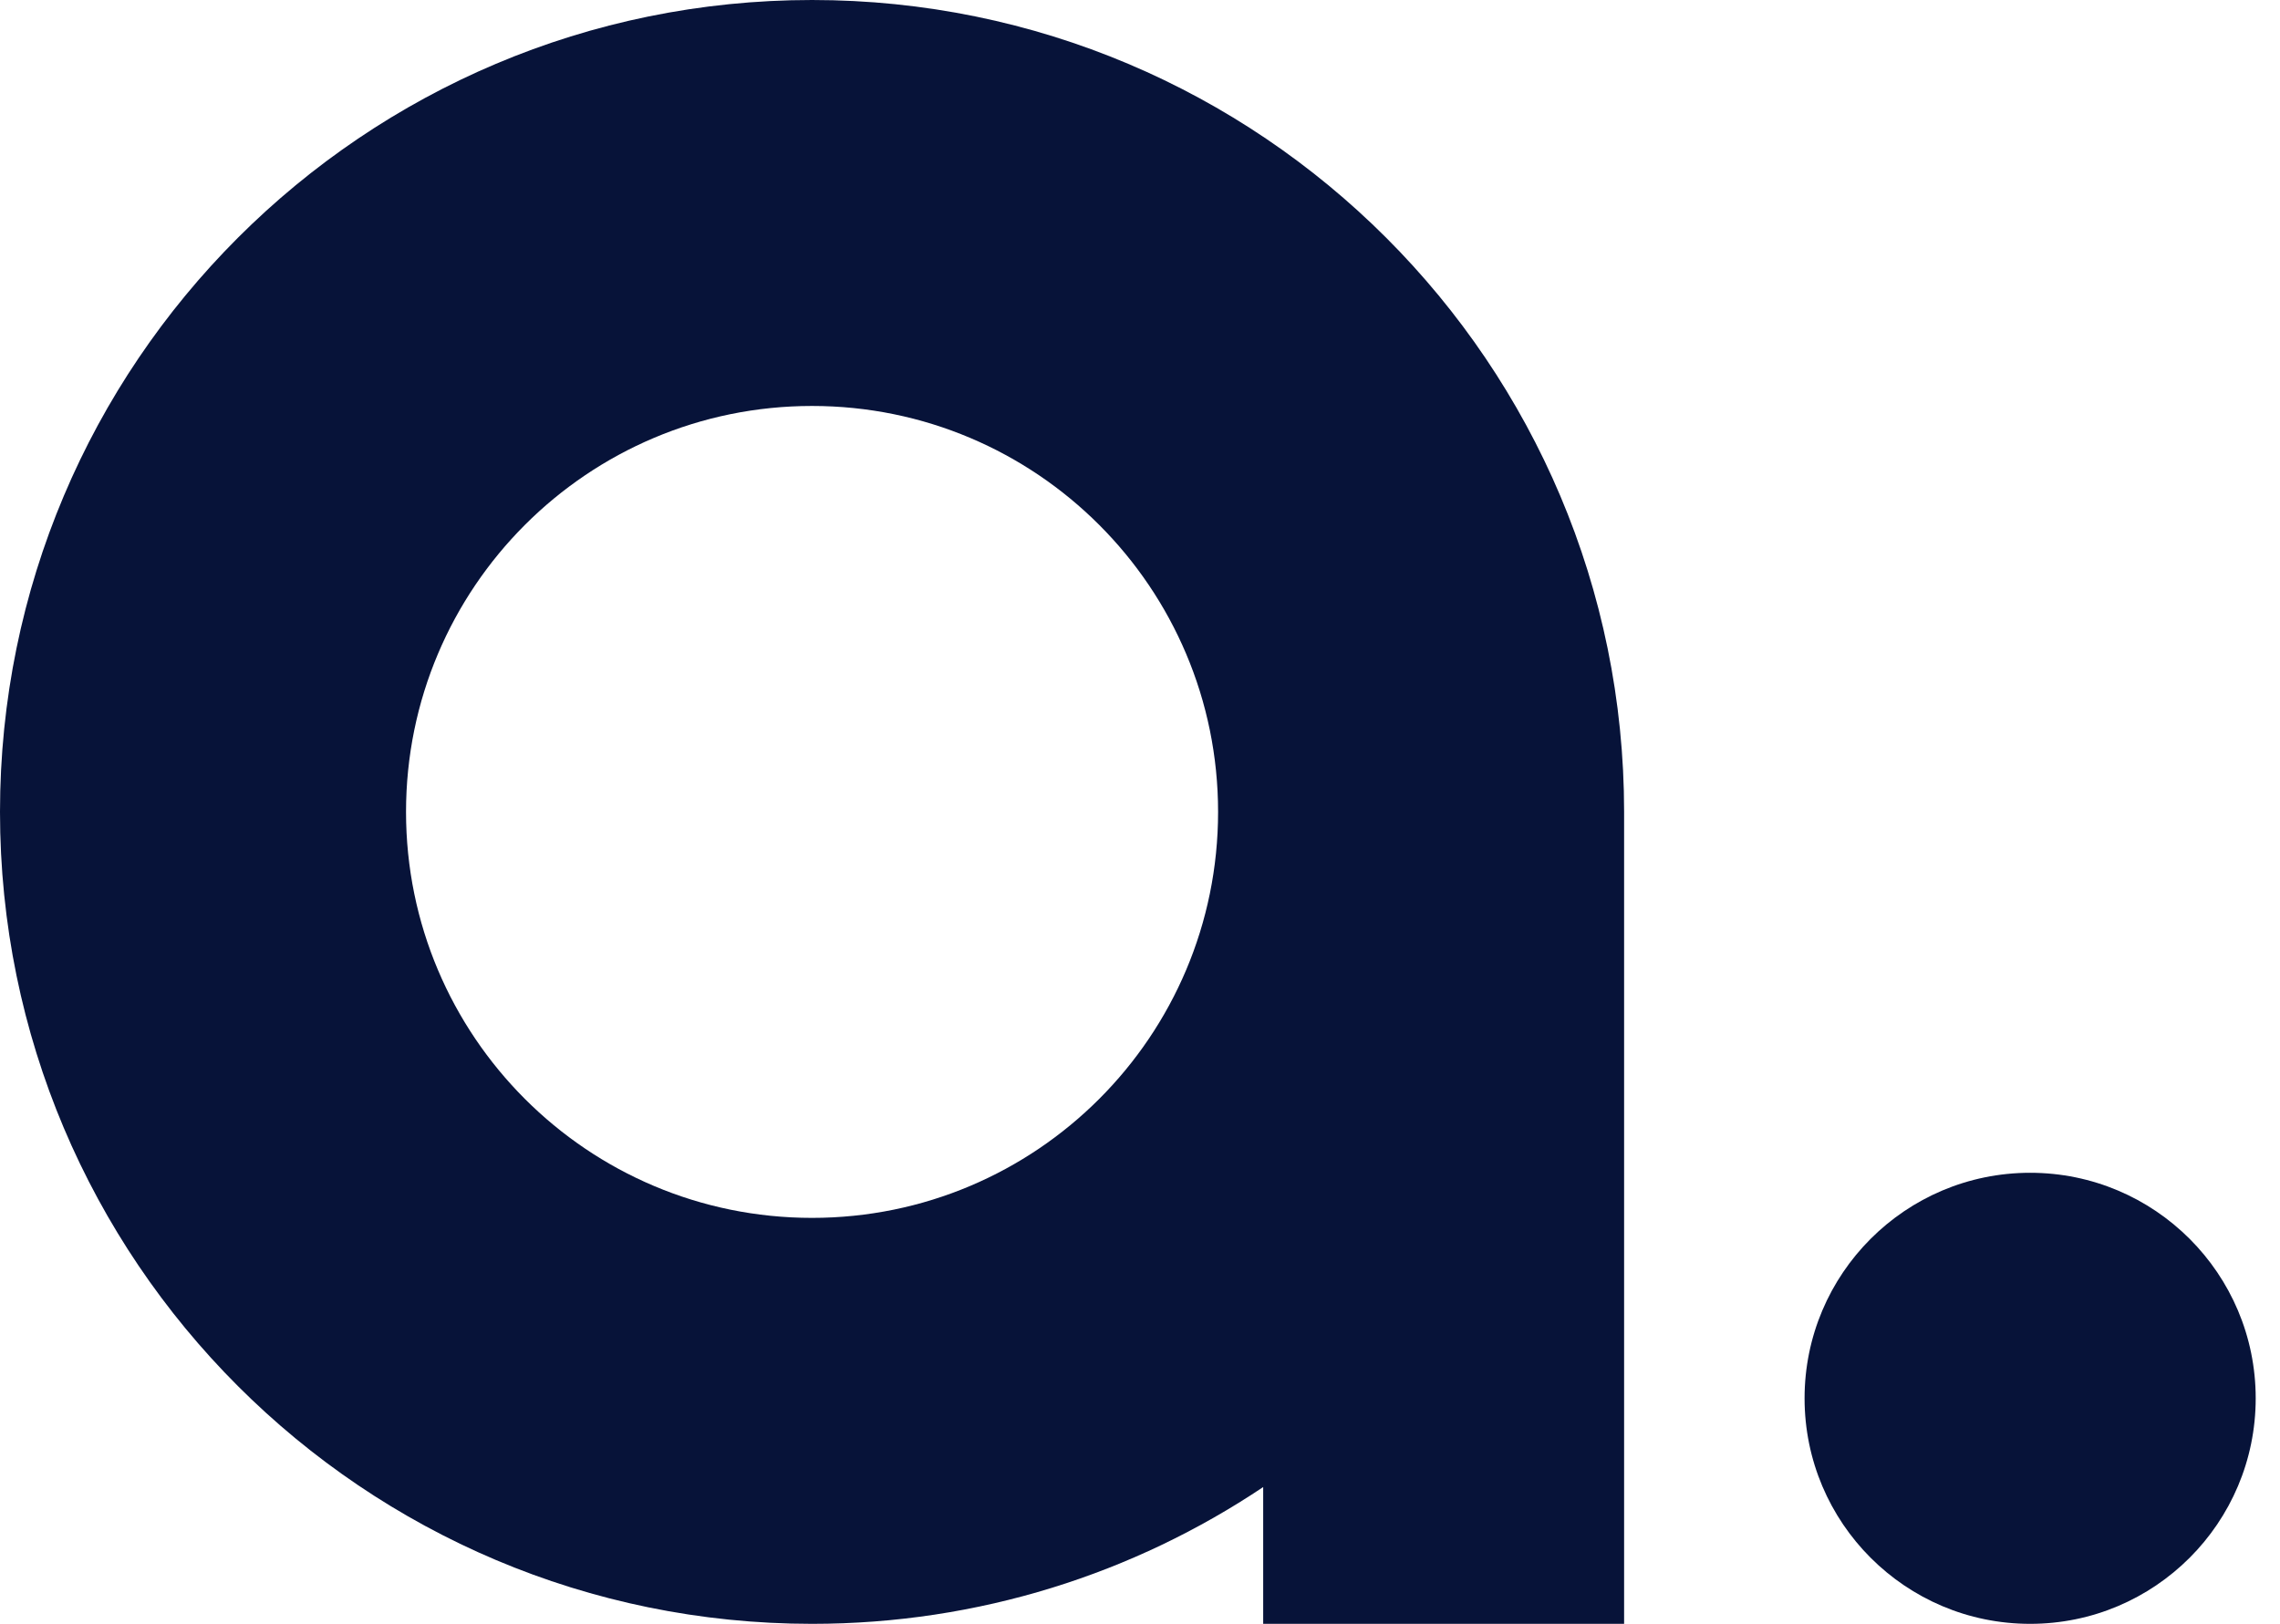
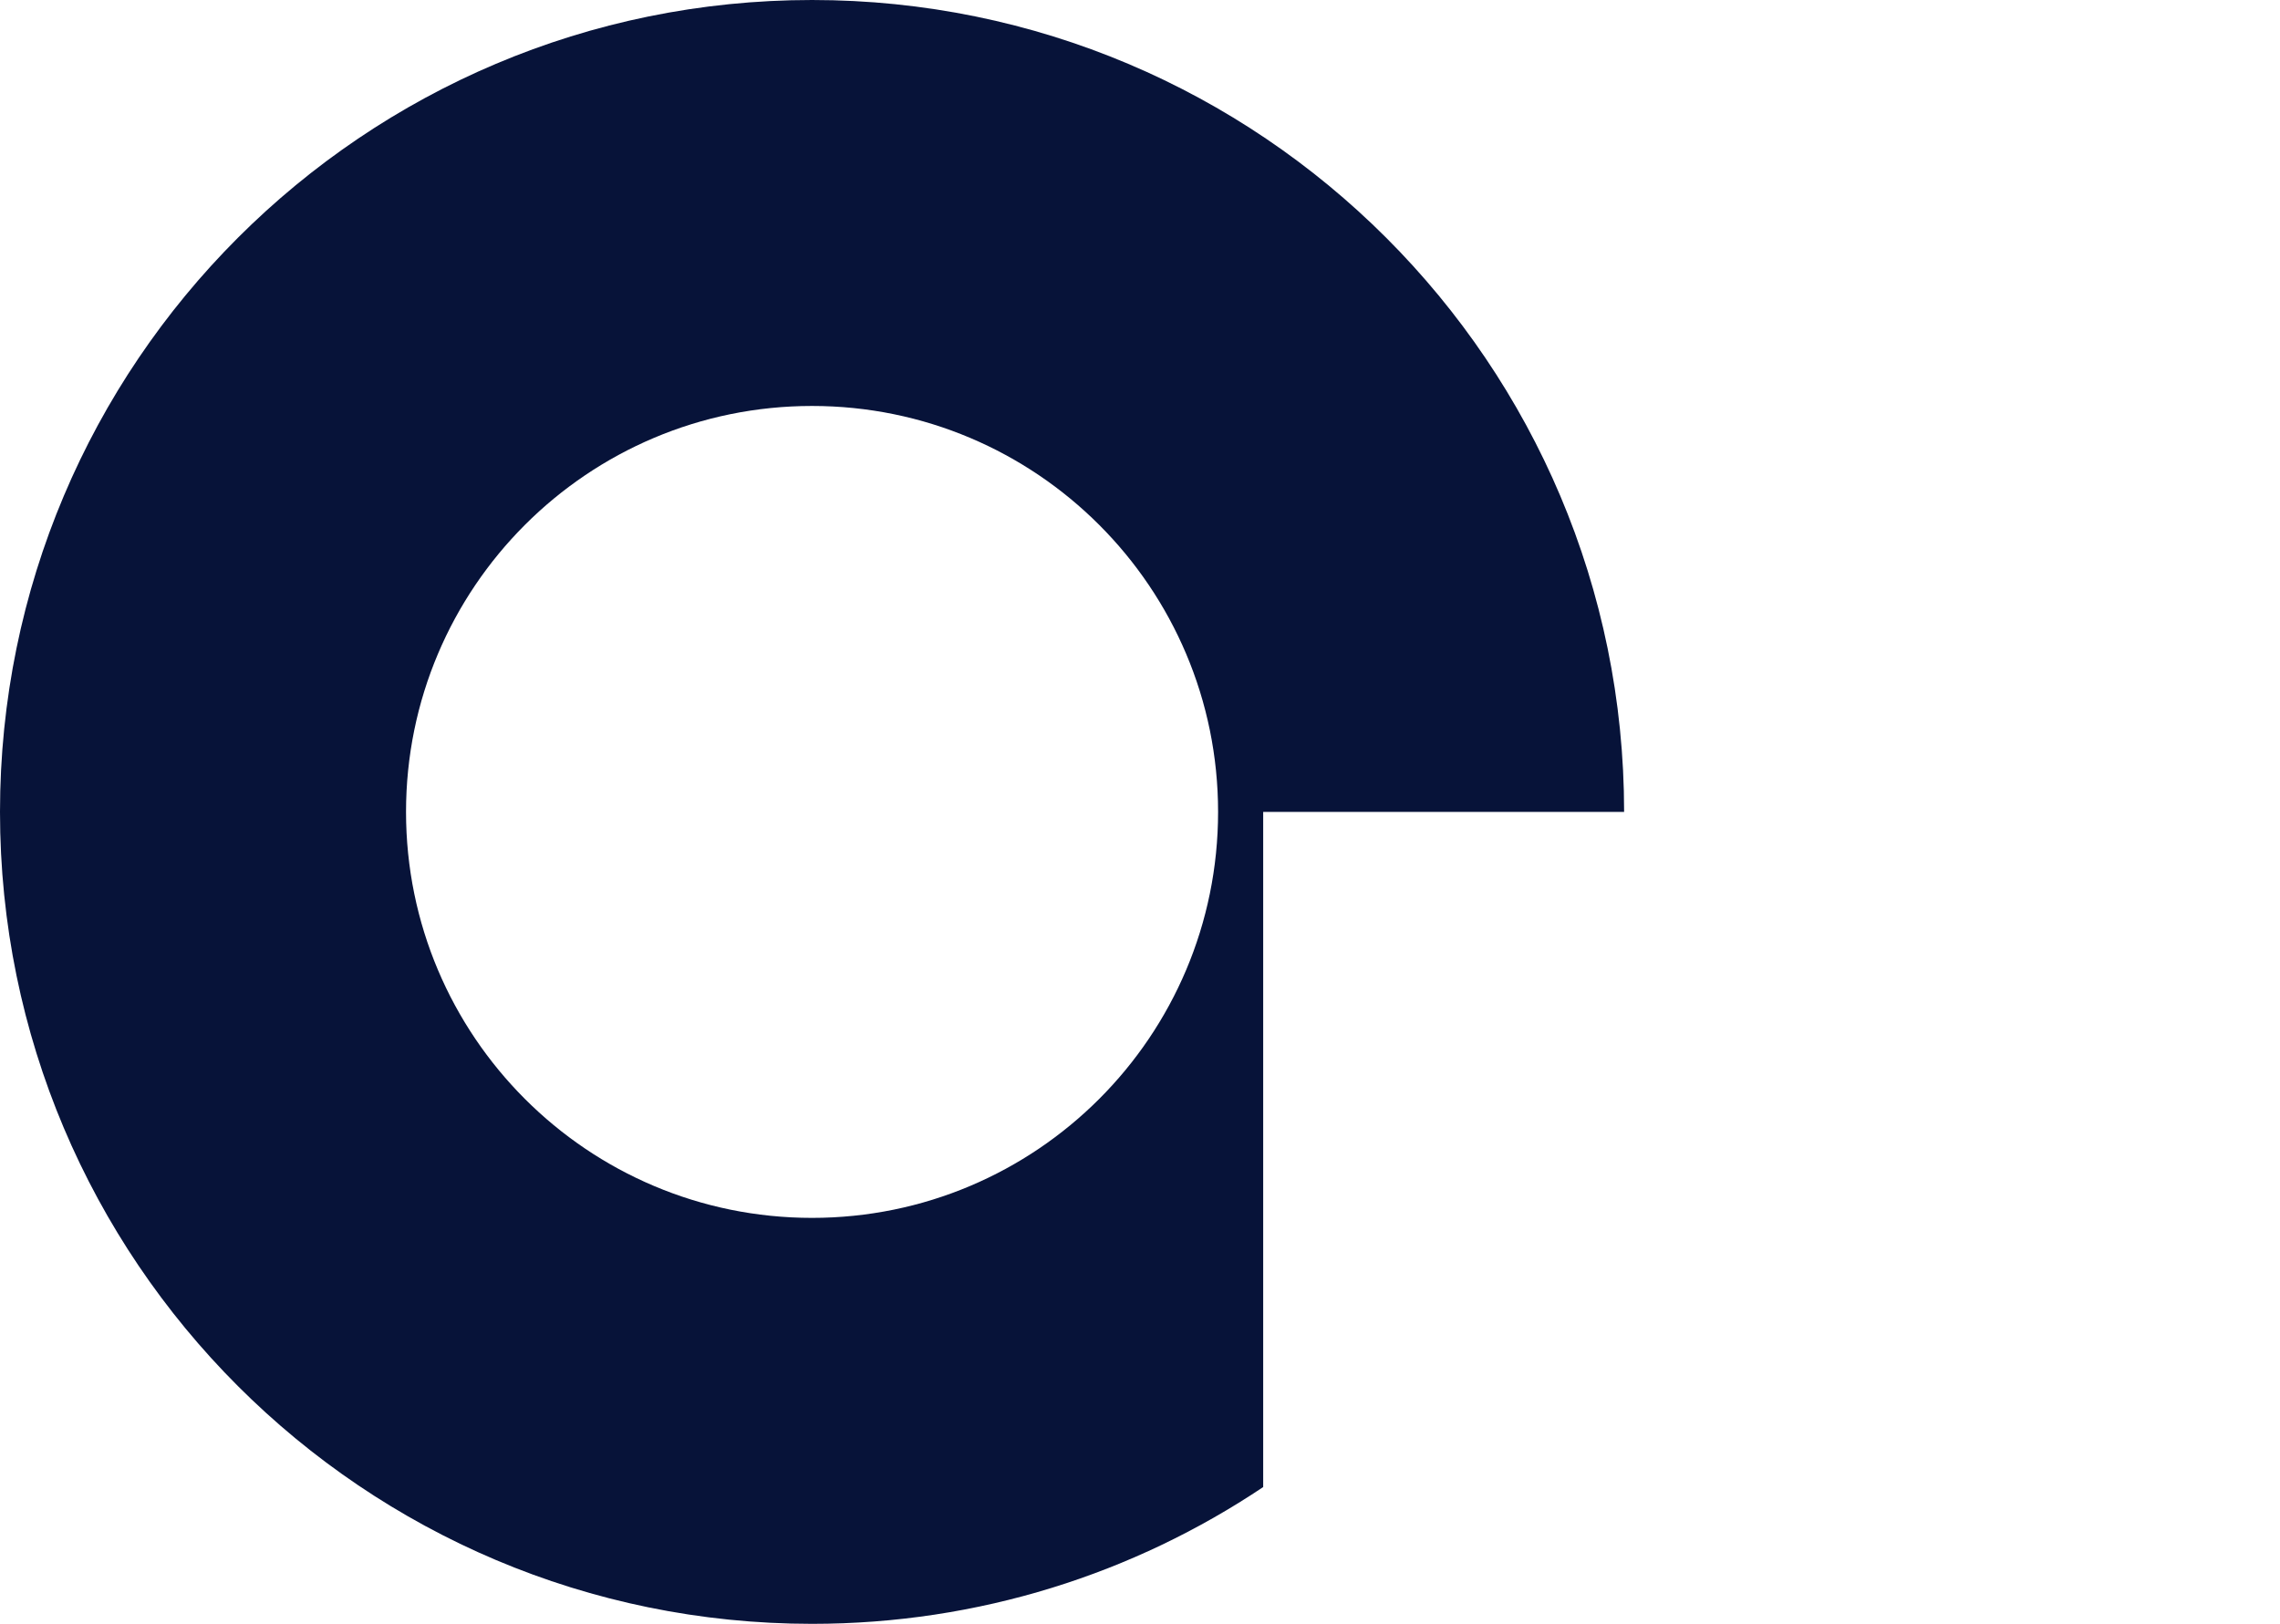
<svg xmlns="http://www.w3.org/2000/svg" width="73" height="52" viewBox="0 0 73 52" fill="none">
-   <path d="M26 0C40.359 0 52 11.641 52 26V52H40.444V47.62C36.313 50.386 31.345 52 26 52C11.641 52 0 40.359 0 26C0 11.641 11.641 0 26 0ZM26 13C18.82 13 13 18.82 13 26C13 33.18 18.82 39 26 39C33.18 39 39 33.18 39 26C39 18.82 33.18 13 26 13Z" fill="#071339" />
-   <circle cx="65" cy="44.778" r="7.222" fill="#071339" />
+   <path d="M26 0C40.359 0 52 11.641 52 26H40.444V47.62C36.313 50.386 31.345 52 26 52C11.641 52 0 40.359 0 26C0 11.641 11.641 0 26 0ZM26 13C18.82 13 13 18.82 13 26C13 33.18 18.82 39 26 39C33.18 39 39 33.18 39 26C39 18.82 33.18 13 26 13Z" fill="#071339" />
</svg>